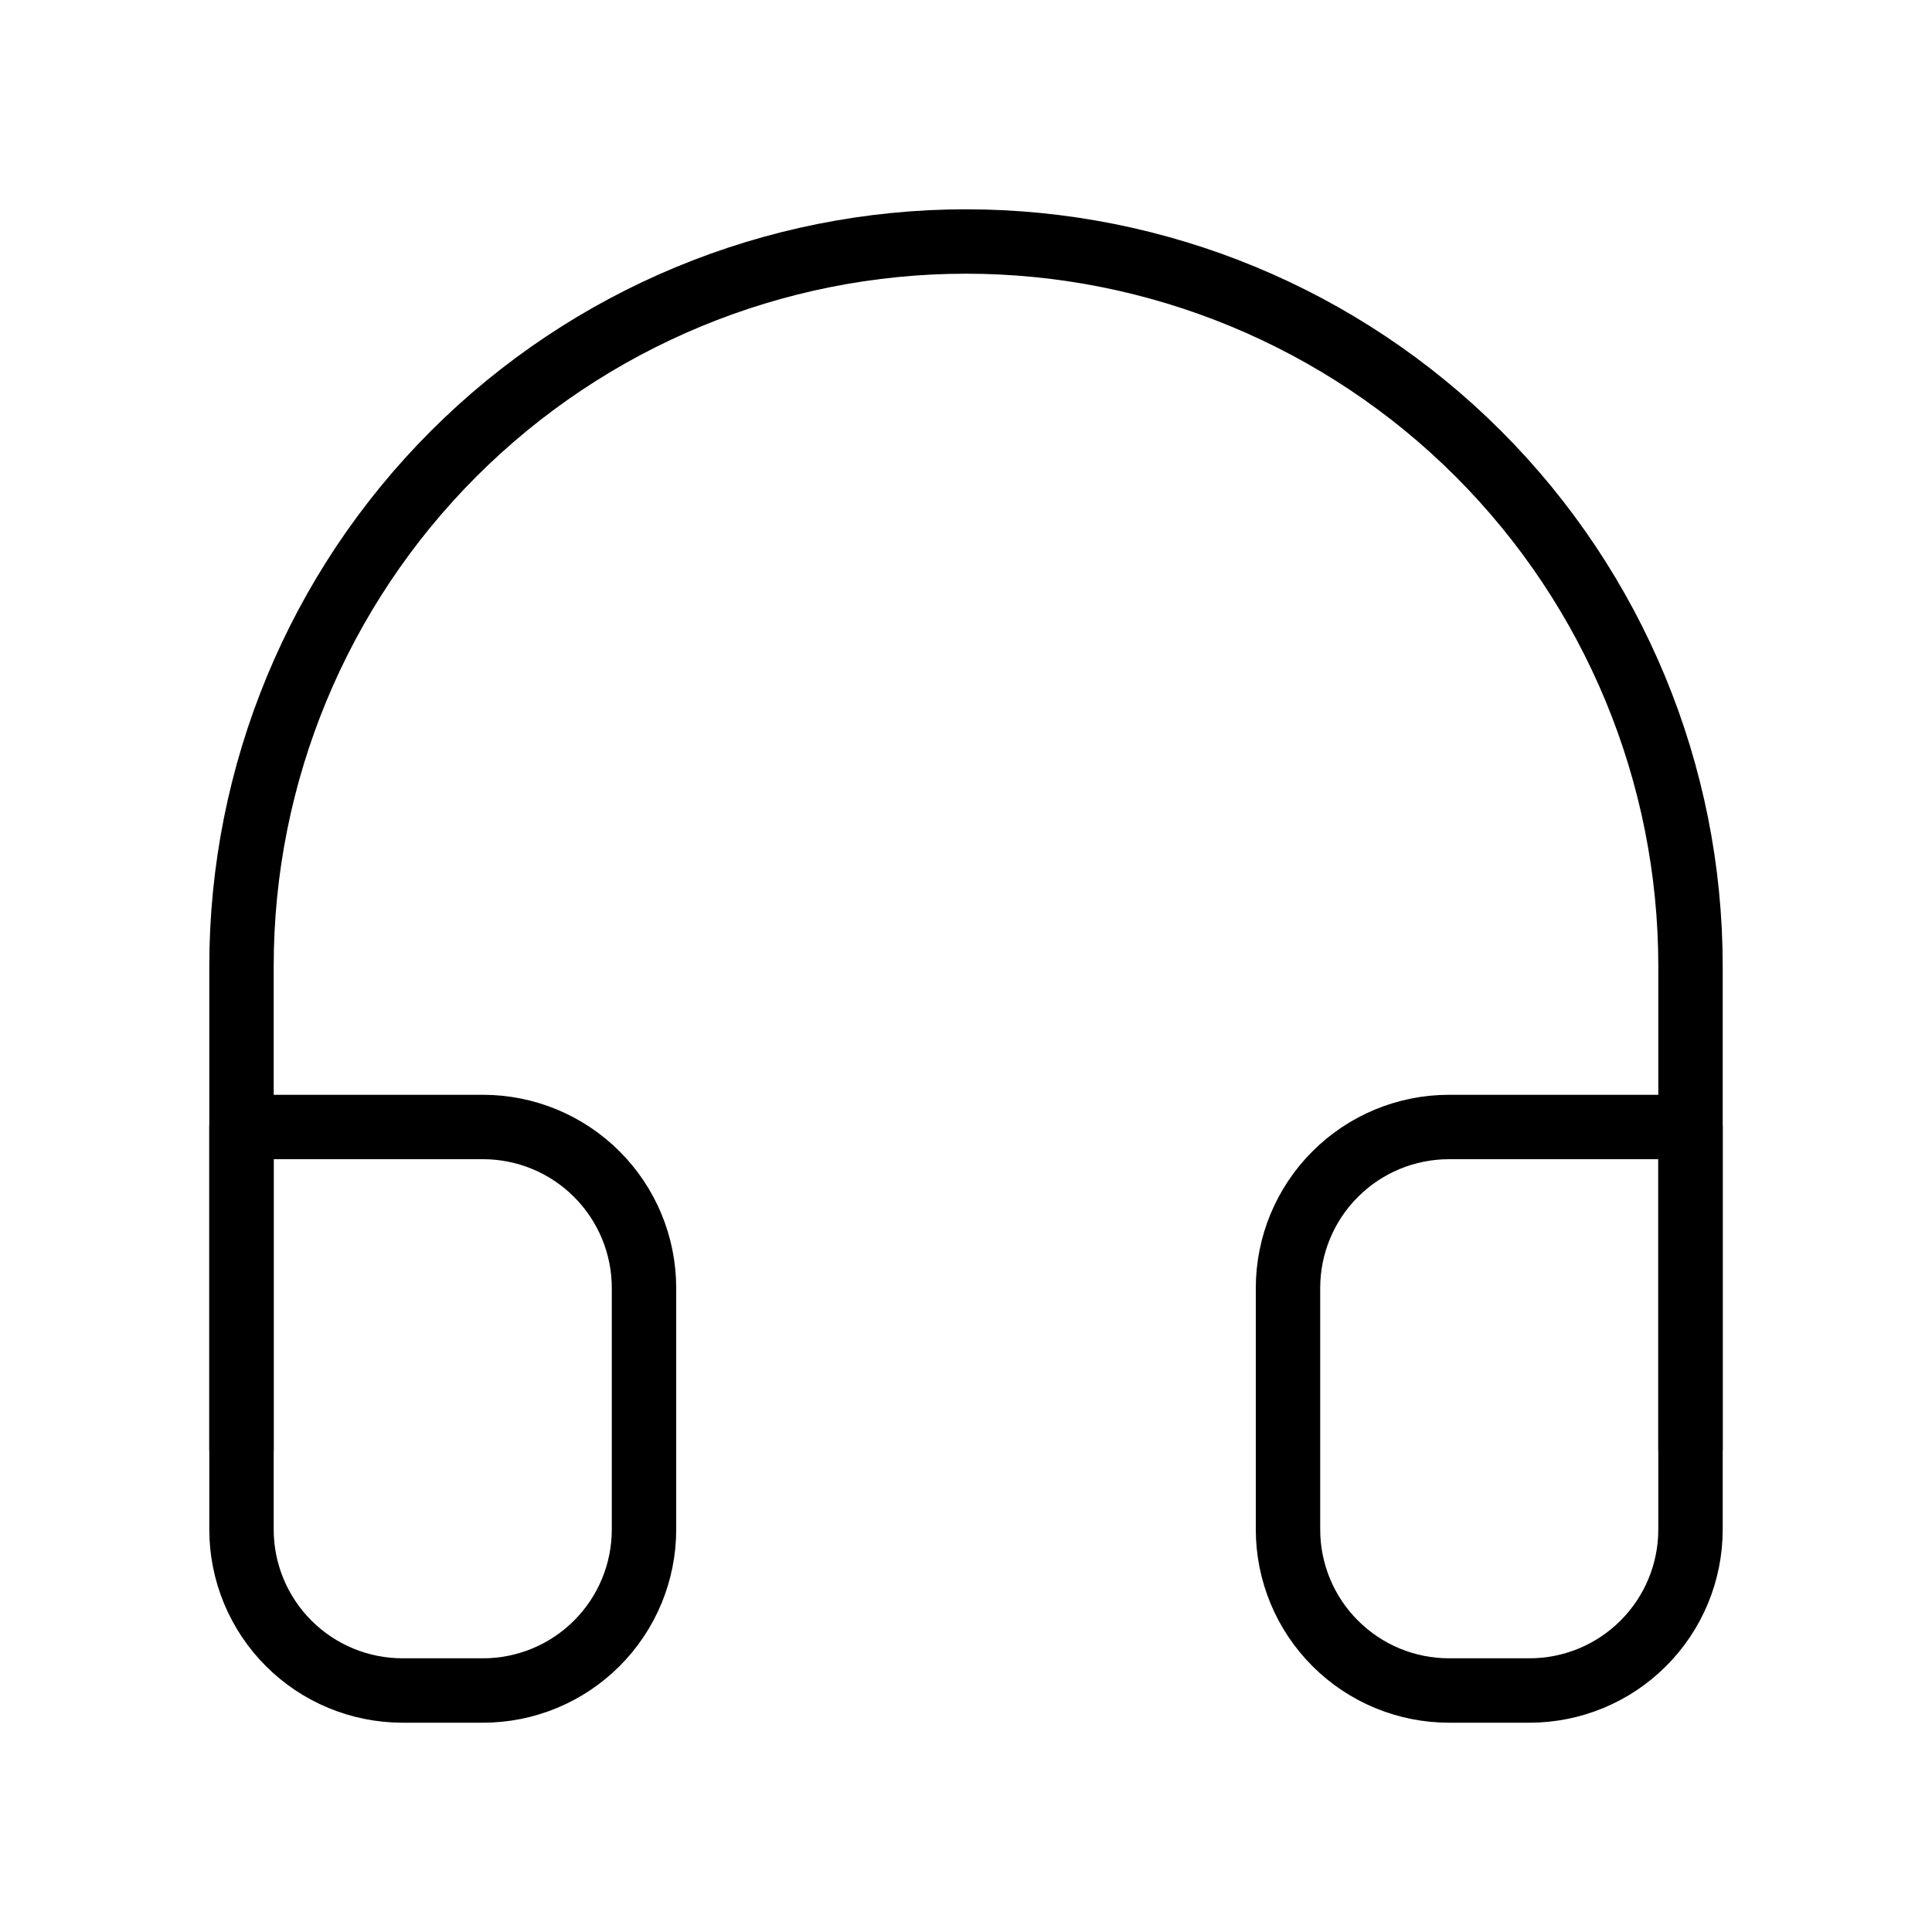
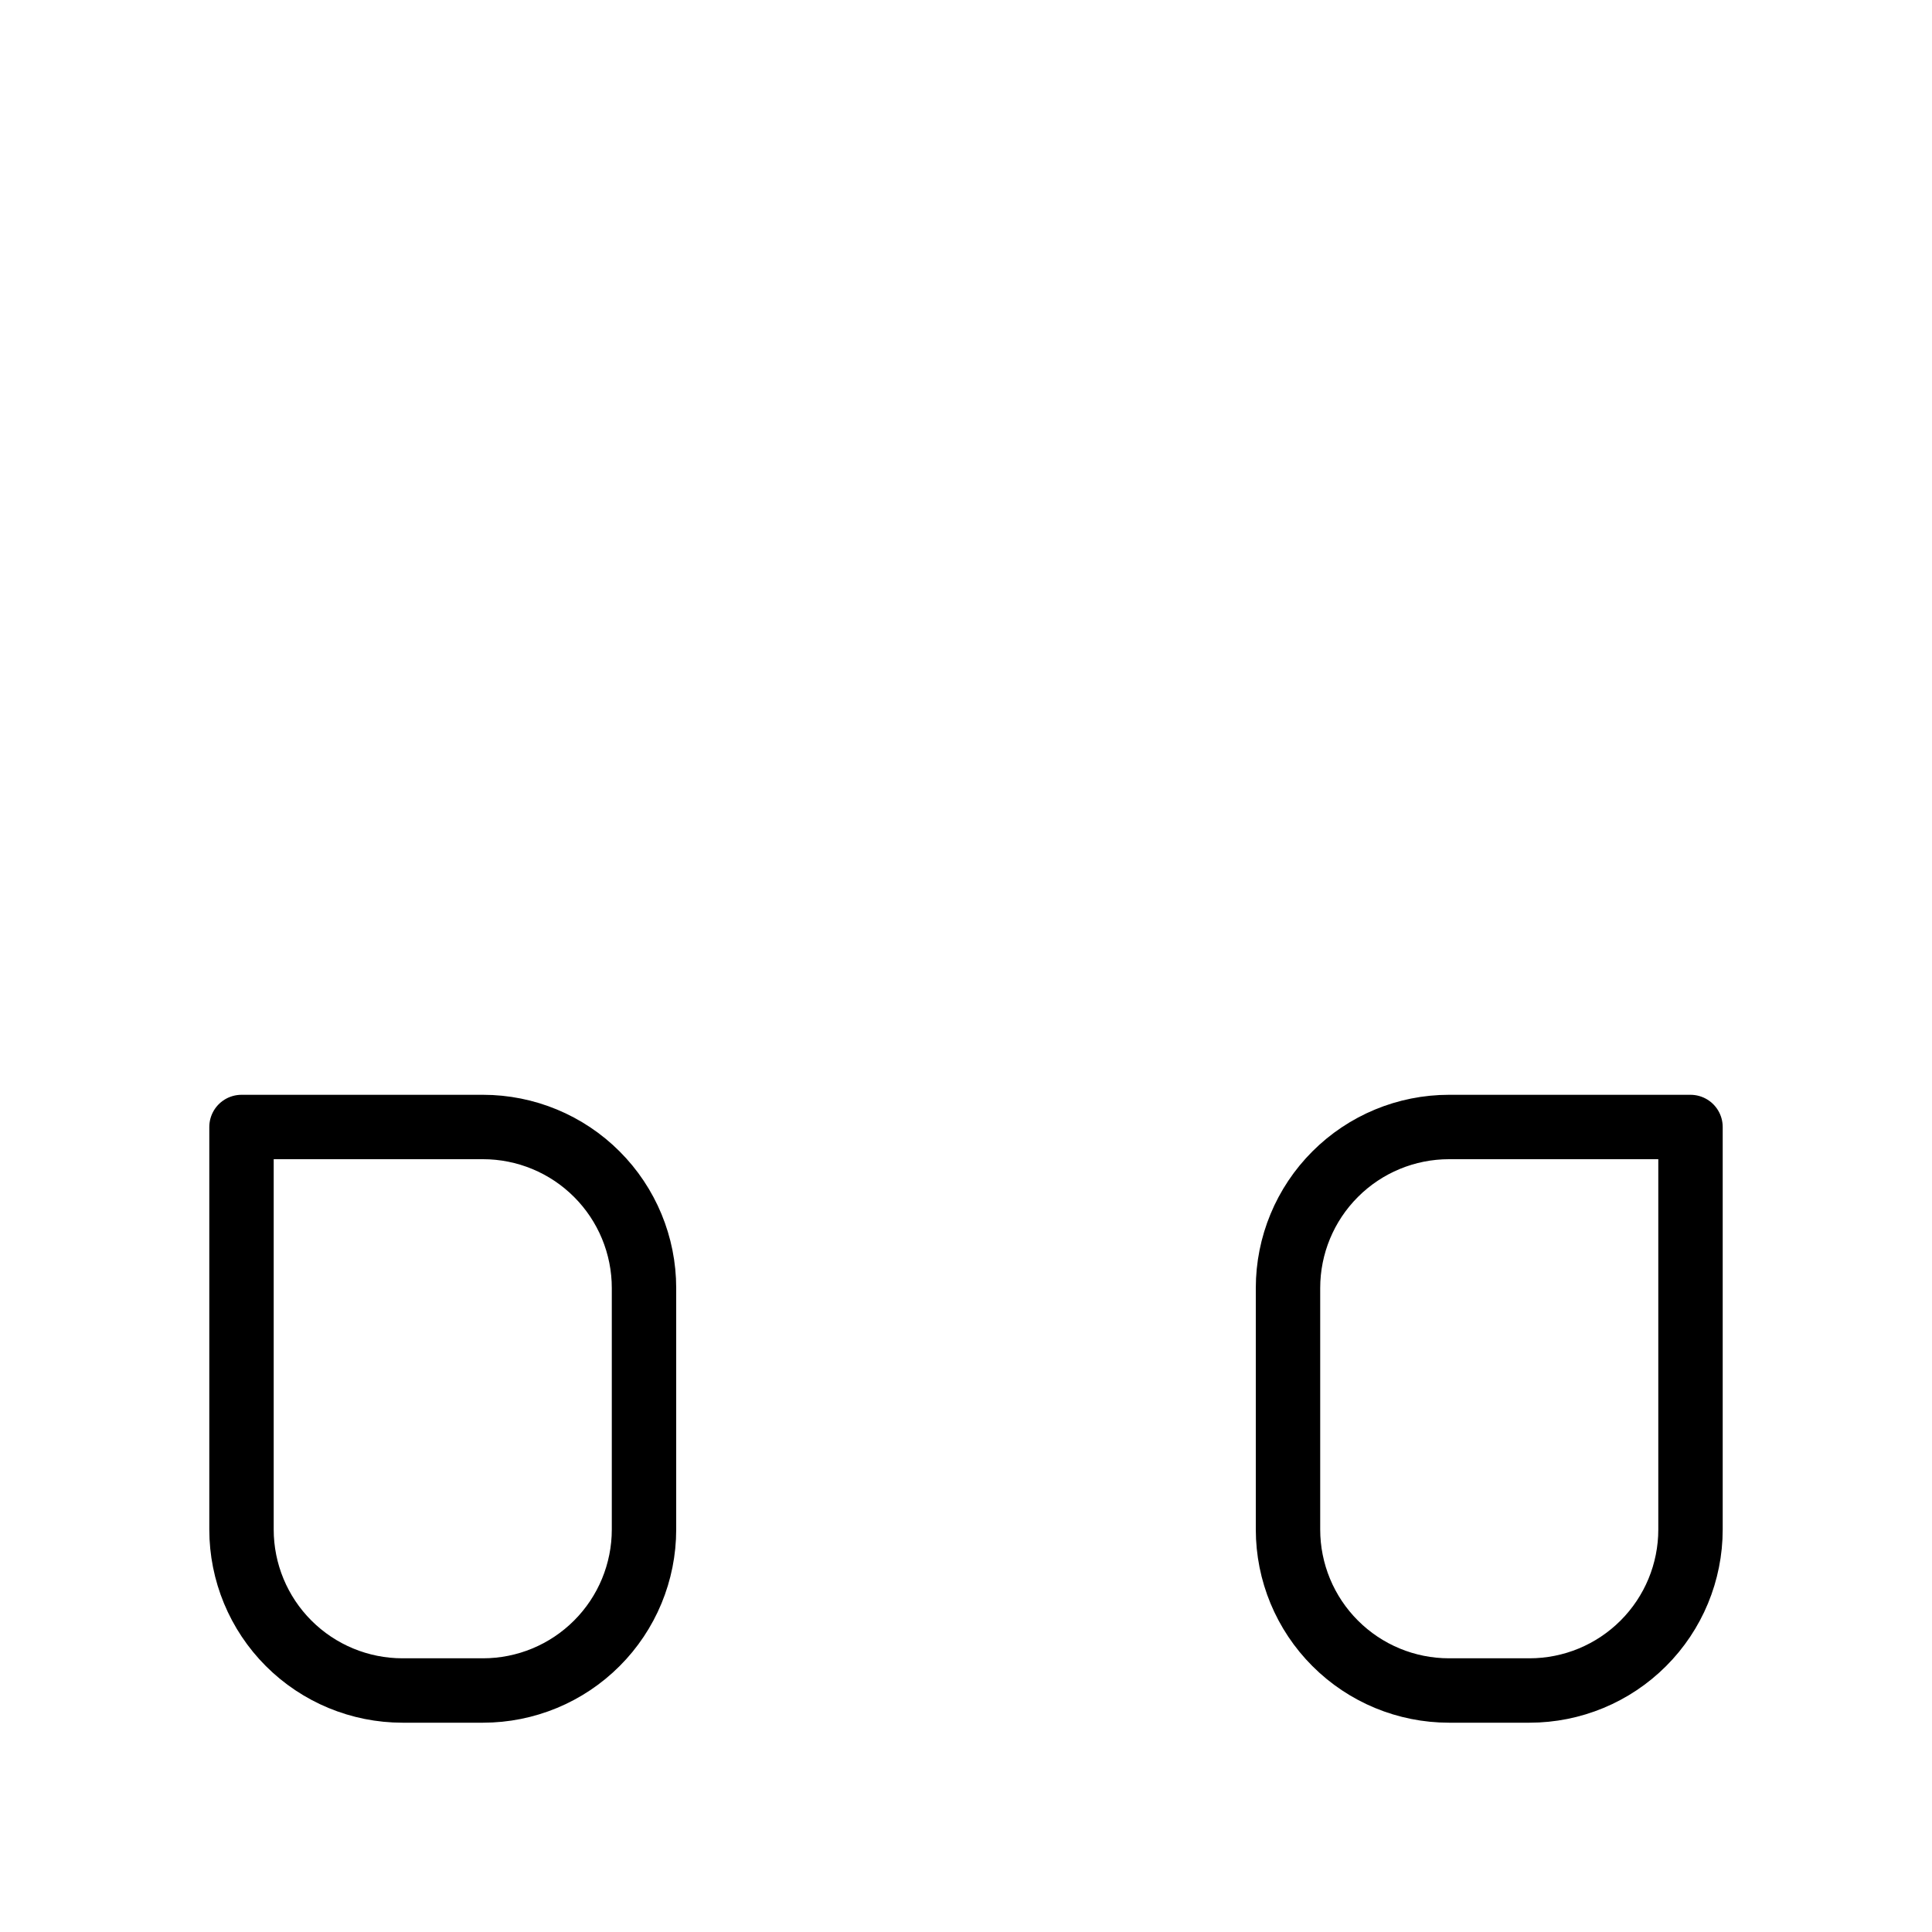
<svg xmlns="http://www.w3.org/2000/svg" width="60" height="60" viewBox="0 0 60 60" fill="none">
-   <path d="M7.5 45V30C7.5 24.033 9.871 18.31 14.09 14.09C18.31 9.871 24.033 7.5 30 7.5C35.967 7.5 41.69 9.871 45.91 14.09C50.13 18.31 52.5 24.033 52.5 30V45" stroke="black" stroke-width="2" stroke-linecap="round" stroke-linejoin="round" />
  <path d="M52.5 47.5C52.5 48.826 51.973 50.098 51.035 51.035C50.098 51.973 48.826 52.5 47.5 52.5H45C43.674 52.5 42.402 51.973 41.465 51.035C40.527 50.098 40 48.826 40 47.5V40C40 38.674 40.527 37.402 41.465 36.465C42.402 35.527 43.674 35 45 35H52.5V47.5ZM7.5 47.5C7.5 48.826 8.027 50.098 8.964 51.035C9.902 51.973 11.174 52.5 12.5 52.5H15C16.326 52.5 17.598 51.973 18.535 51.035C19.473 50.098 20 48.826 20 47.5V40C20 38.674 19.473 37.402 18.535 36.465C17.598 35.527 16.326 35 15 35H7.5V47.5Z" stroke="black" stroke-width="2" stroke-linecap="round" stroke-linejoin="round" />
</svg>